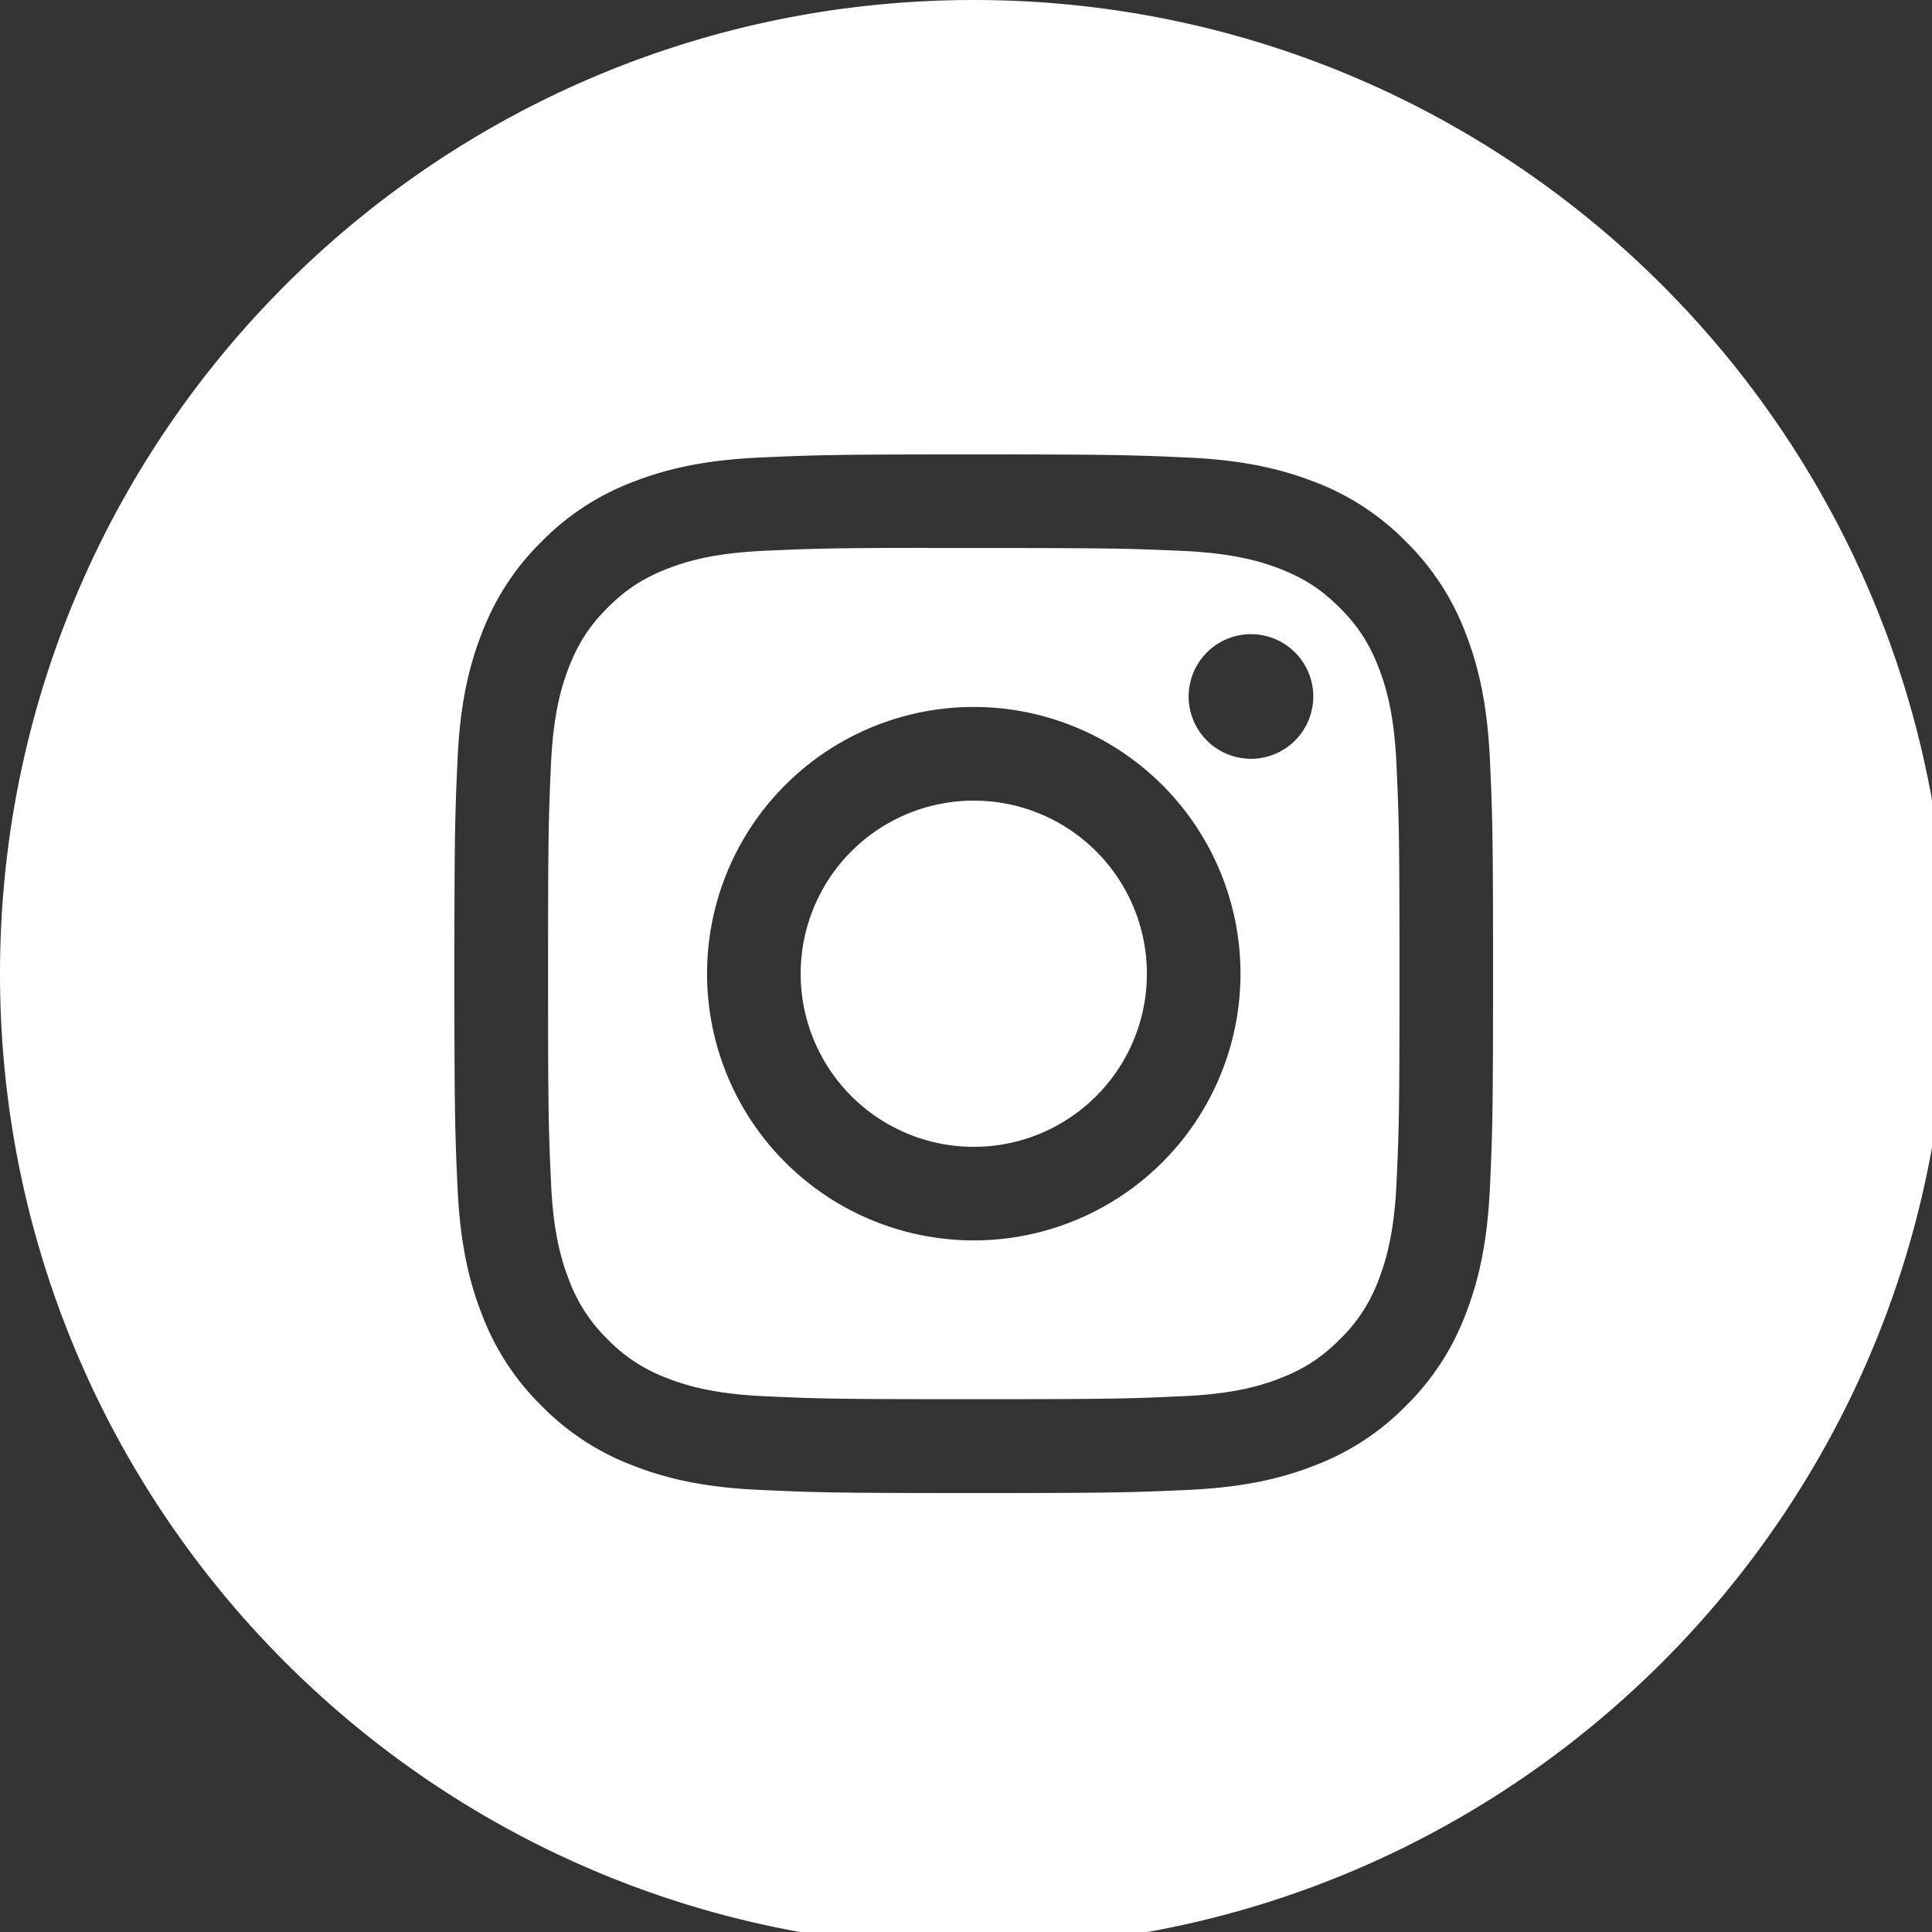
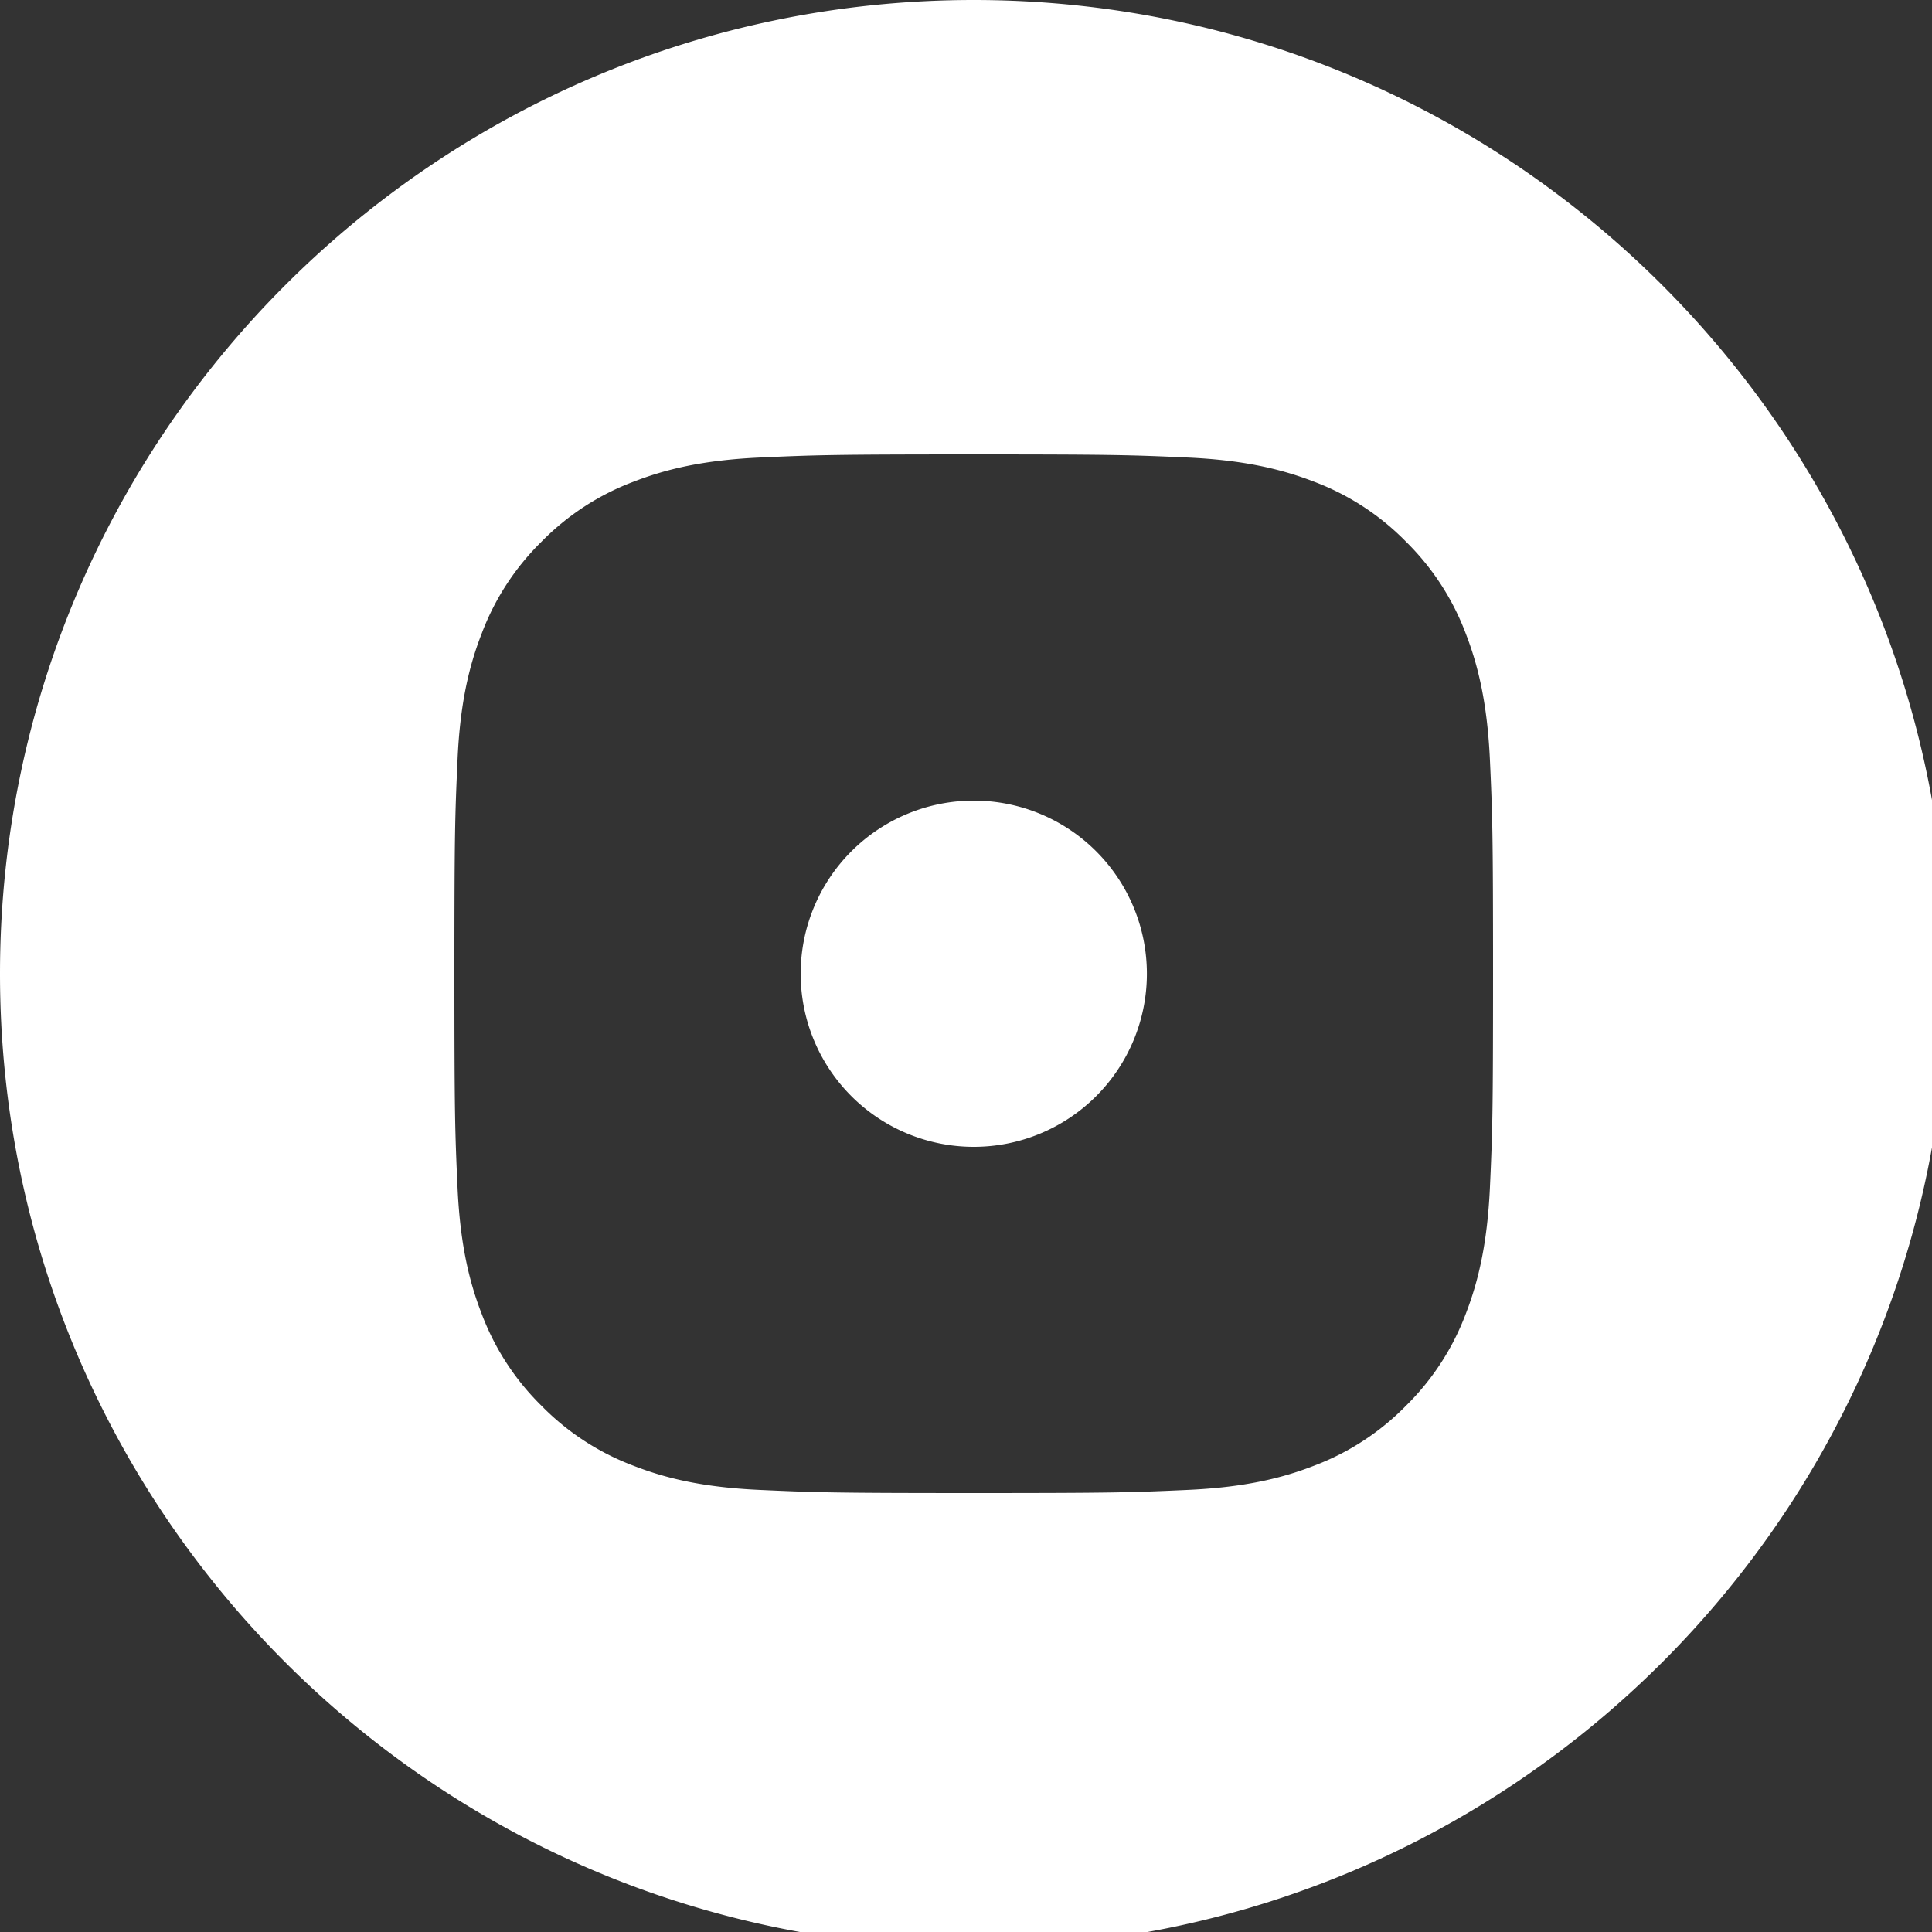
<svg xmlns="http://www.w3.org/2000/svg" width="40" height="40" viewBox="0 0 40 40">
  <rect x="0" y="0" width="40" height="40" fill="#333333" stroke="none" />
  <g fill="#FFF" fill-rule="evenodd">
    <path d="M0 20.16C0 9.026 9.026 0 20.16 0s20.16 9.026 20.16 20.16-9.026 20.16-20.16 20.16S0 31.294 0 20.16zM20.161 9.408c-2.92 0-3.287.013-4.433.065-1.145.052-1.926.234-2.61.5a5.265 5.265 0 0 0-1.905 1.24 5.278 5.278 0 0 0-1.24 1.904c-.267.684-.449 1.465-.5 2.61-.052 1.146-.065 1.513-.065 4.433s.013 3.286.065 4.432c.053 1.145.234 1.926.5 2.61a5.269 5.269 0 0 0 1.24 1.905 5.265 5.265 0 0 0 1.904 1.24c.684.267 1.465.448 2.61.5 1.147.052 1.513.065 4.433.065s3.285-.013 4.432-.065c1.145-.052 1.927-.233 2.611-.5a5.26 5.26 0 0 0 1.904-1.24 5.278 5.278 0 0 0 1.24-1.905c.265-.684.446-1.465.5-2.61.052-1.146.065-1.512.065-4.432 0-2.92-.013-3.286-.065-4.433-.054-1.145-.235-1.926-.5-2.61a5.277 5.277 0 0 0-1.24-1.905 5.255 5.255 0 0 0-1.904-1.24c-.686-.265-1.468-.447-2.612-.499-1.147-.052-1.512-.065-4.433-.065h.003z" />
-     <path d="M19.196 11.346h.965c2.87 0 3.211.01 4.345.061 1.048.048 1.617.224 1.996.37.502.196.86.429 1.236.805.376.376.609.735.804 1.236.147.379.323.948.37 1.996.052 1.134.063 1.474.063 4.344s-.01 3.21-.062 4.343c-.048 1.048-.224 1.617-.37 1.996a3.324 3.324 0 0 1-.805 1.235c-.377.376-.734.61-1.236.804-.378.148-.948.323-1.996.37-1.134.052-1.474.063-4.345.063-2.871 0-3.211-.01-4.345-.062-1.048-.049-1.617-.224-1.996-.371a3.33 3.33 0 0 1-1.237-.804 3.333 3.333 0 0 1-.804-1.236c-.148-.379-.323-.948-.37-1.996-.052-1.133-.062-1.474-.062-4.345 0-2.871.01-3.21.061-4.343.048-1.049.223-1.618.37-1.997.195-.502.429-.86.805-1.236.377-.377.735-.61 1.237-.805.379-.148.948-.322 1.996-.37.992-.045 1.377-.059 3.38-.061v.003zM25.9 13.13a1.29 1.29 0 1 0 0 2.58 1.29 1.29 0 0 0 0-2.58zm-5.739 1.507a5.522 5.522 0 1 0 0 11.044 5.522 5.522 0 0 0 0-11.044z" />
    <path d="M20.161 16.576a3.584 3.584 0 1 1 0 7.168 3.584 3.584 0 0 1 0-7.168z" />
  </g>
</svg>